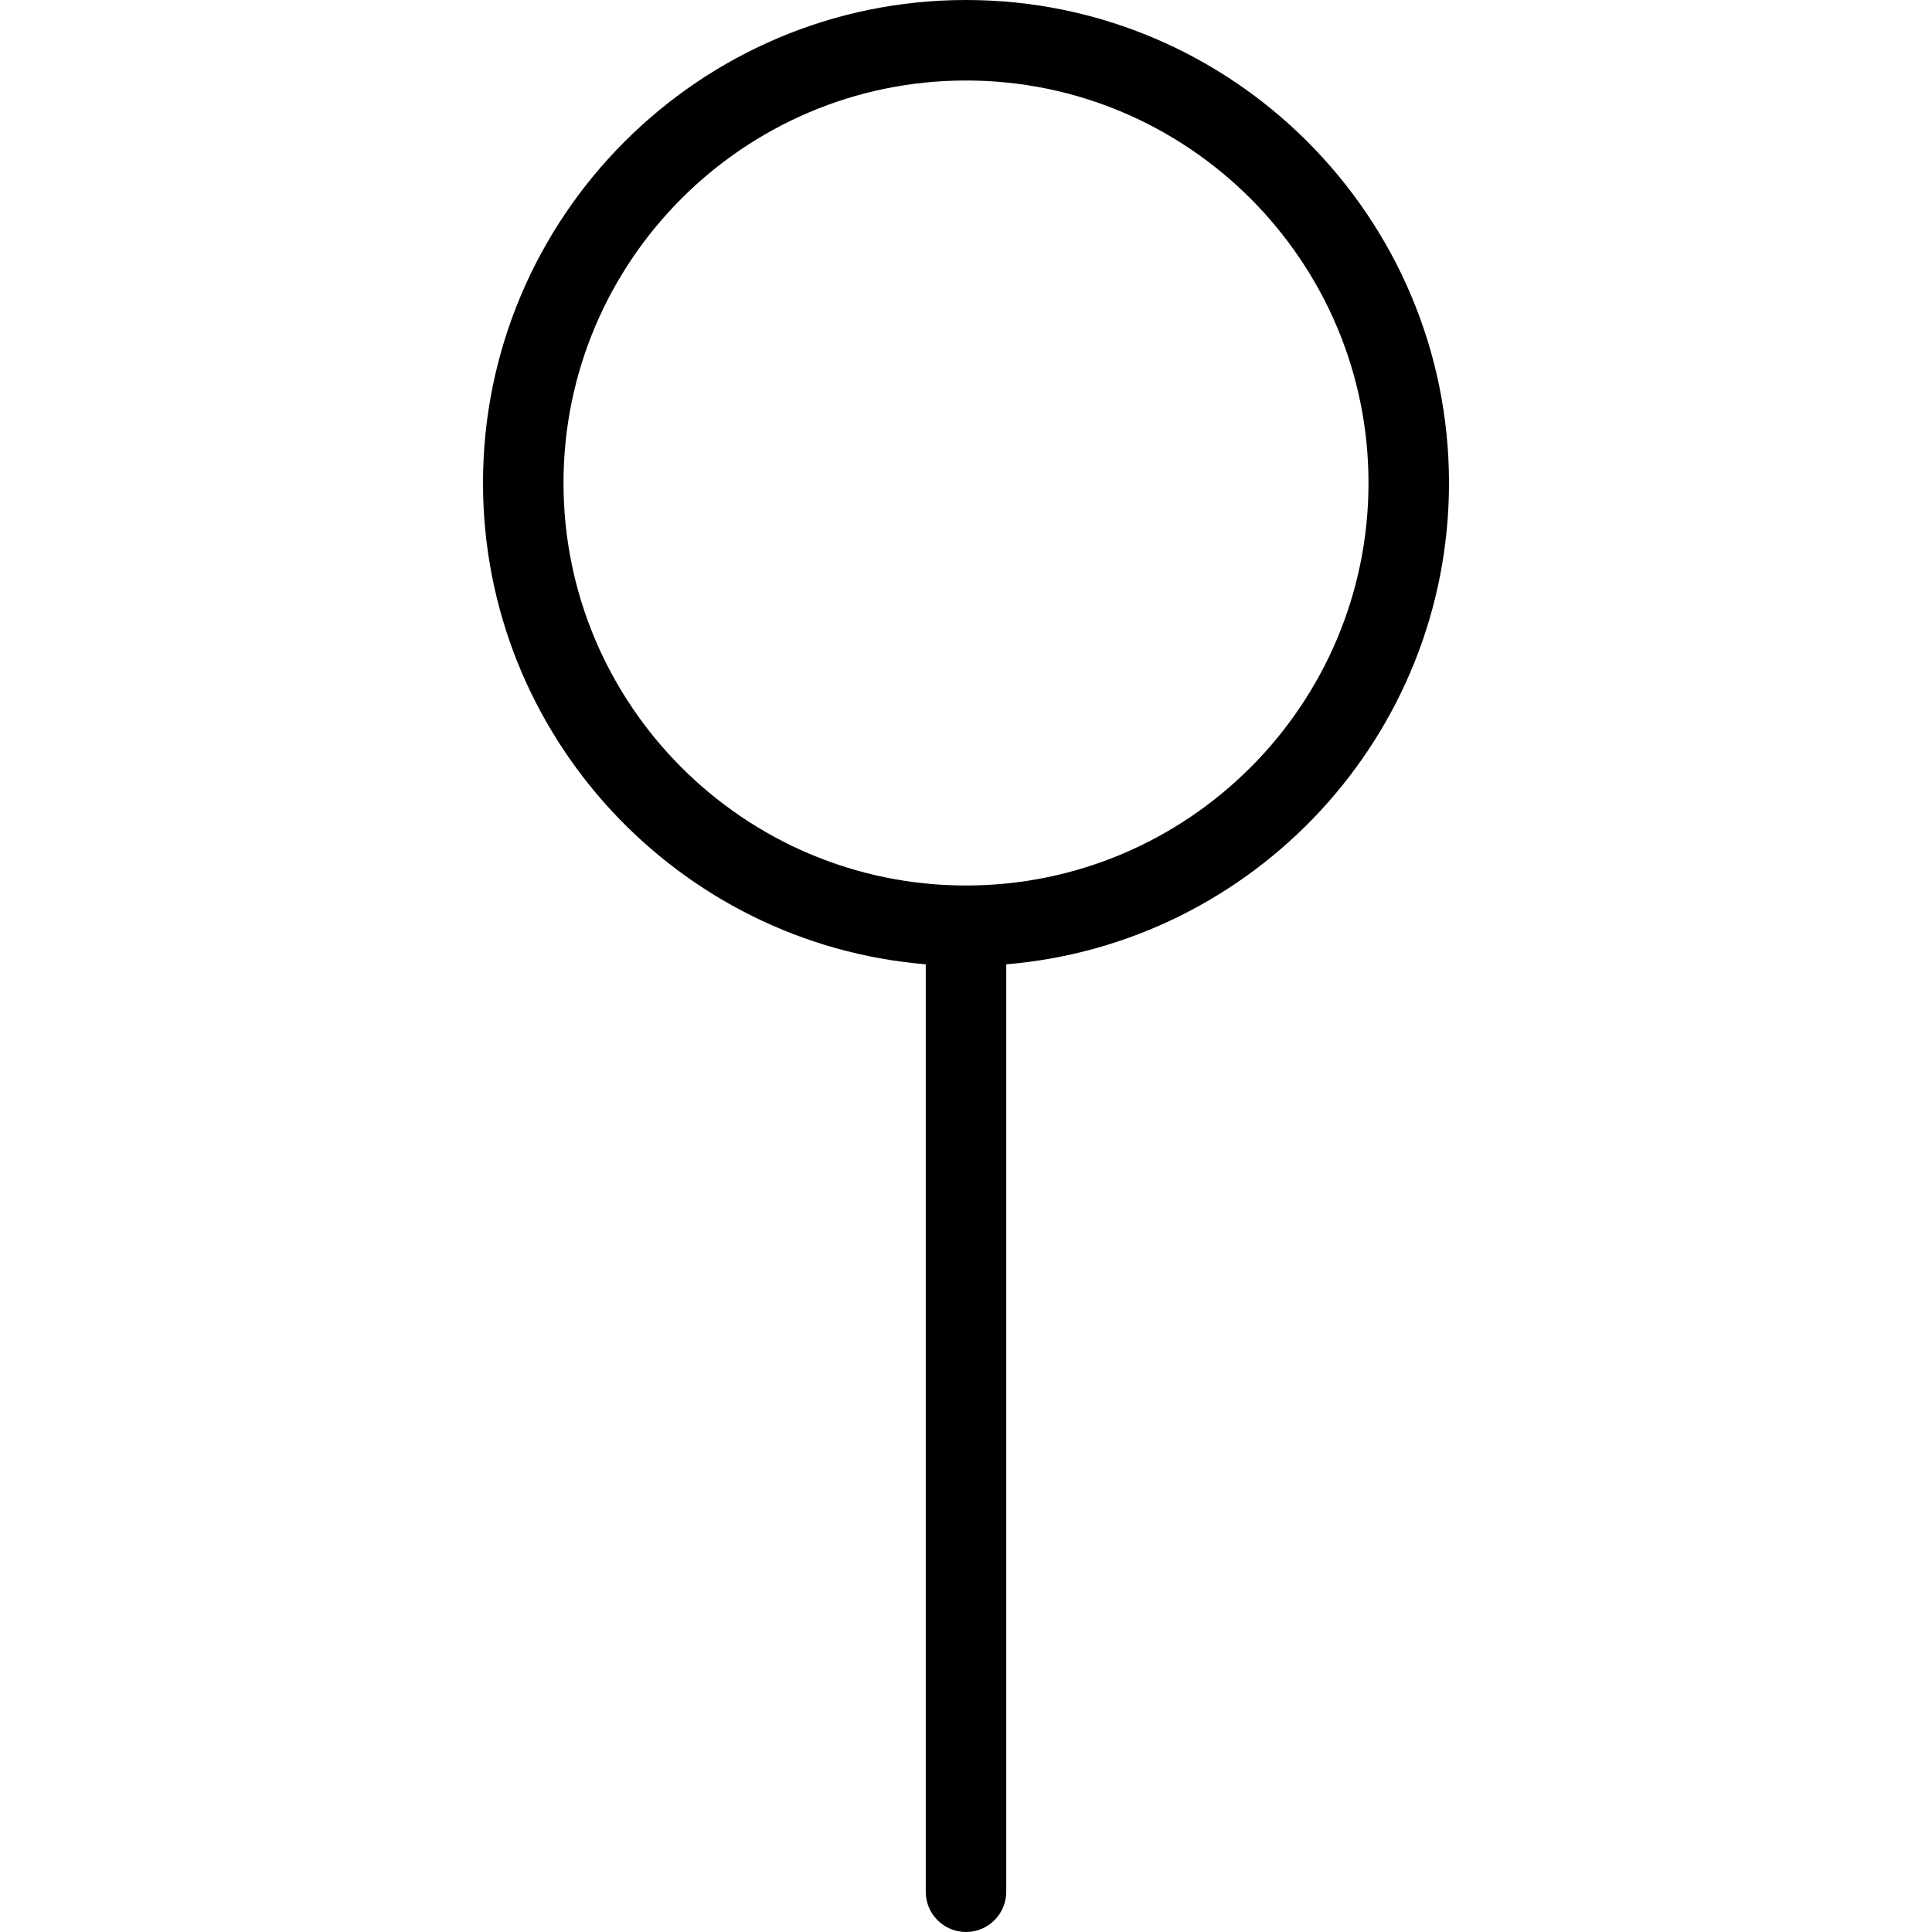
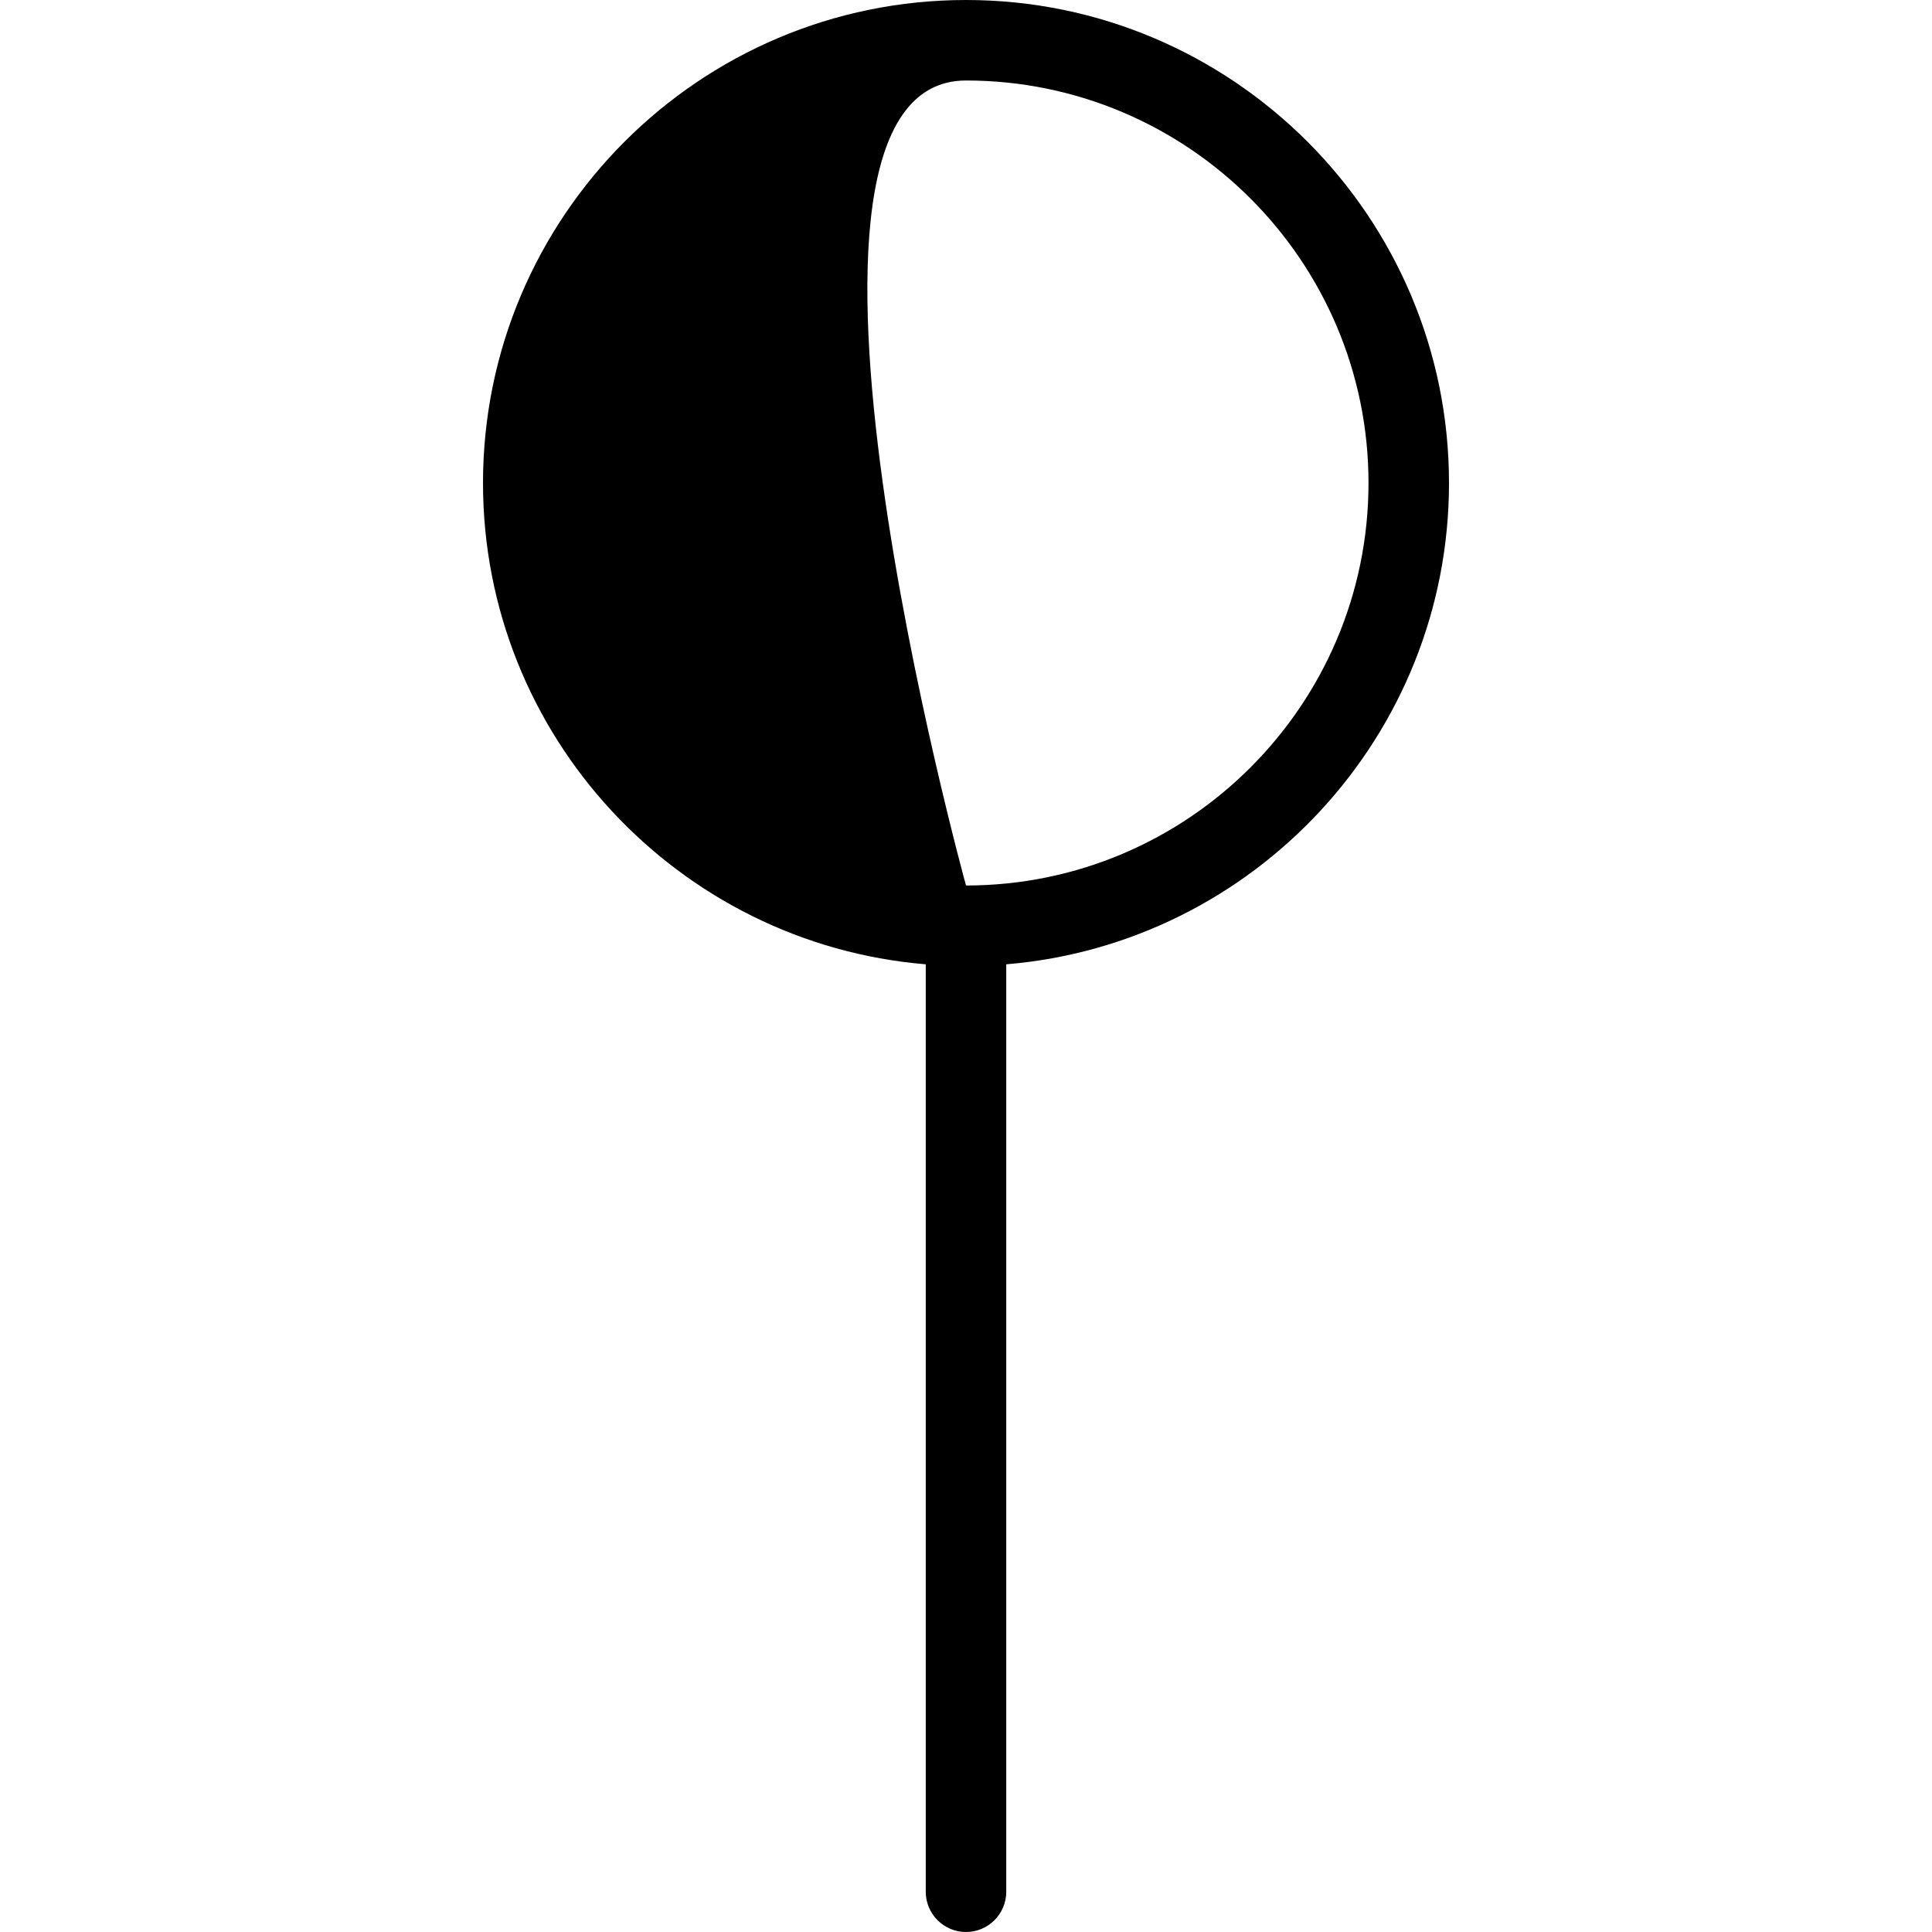
<svg xmlns="http://www.w3.org/2000/svg" id="Layer_1" data-name="Layer 1" viewBox="0 0 24 24" width="512" height="512">
-   <path d="M18,6c0-3.309-2.691-6-6-6S6,2.691,6,6c0,3.14,2.425,5.724,5.5,5.979v11.521c0,.276,.224,.5,.5,.5s.5-.224,.5-.5V11.979c3.075-.255,5.5-2.839,5.5-5.979Zm-6,5c-2.757,0-5-2.243-5-5S9.243,1,12,1s5,2.243,5,5-2.243,5-5,5Z" />
+   <path d="M18,6c0-3.309-2.691-6-6-6S6,2.691,6,6c0,3.14,2.425,5.724,5.5,5.979v11.521c0,.276,.224,.5,.5,.5s.5-.224,.5-.5V11.979c3.075-.255,5.5-2.839,5.5-5.979Zm-6,5S9.243,1,12,1s5,2.243,5,5-2.243,5-5,5Z" />
</svg>